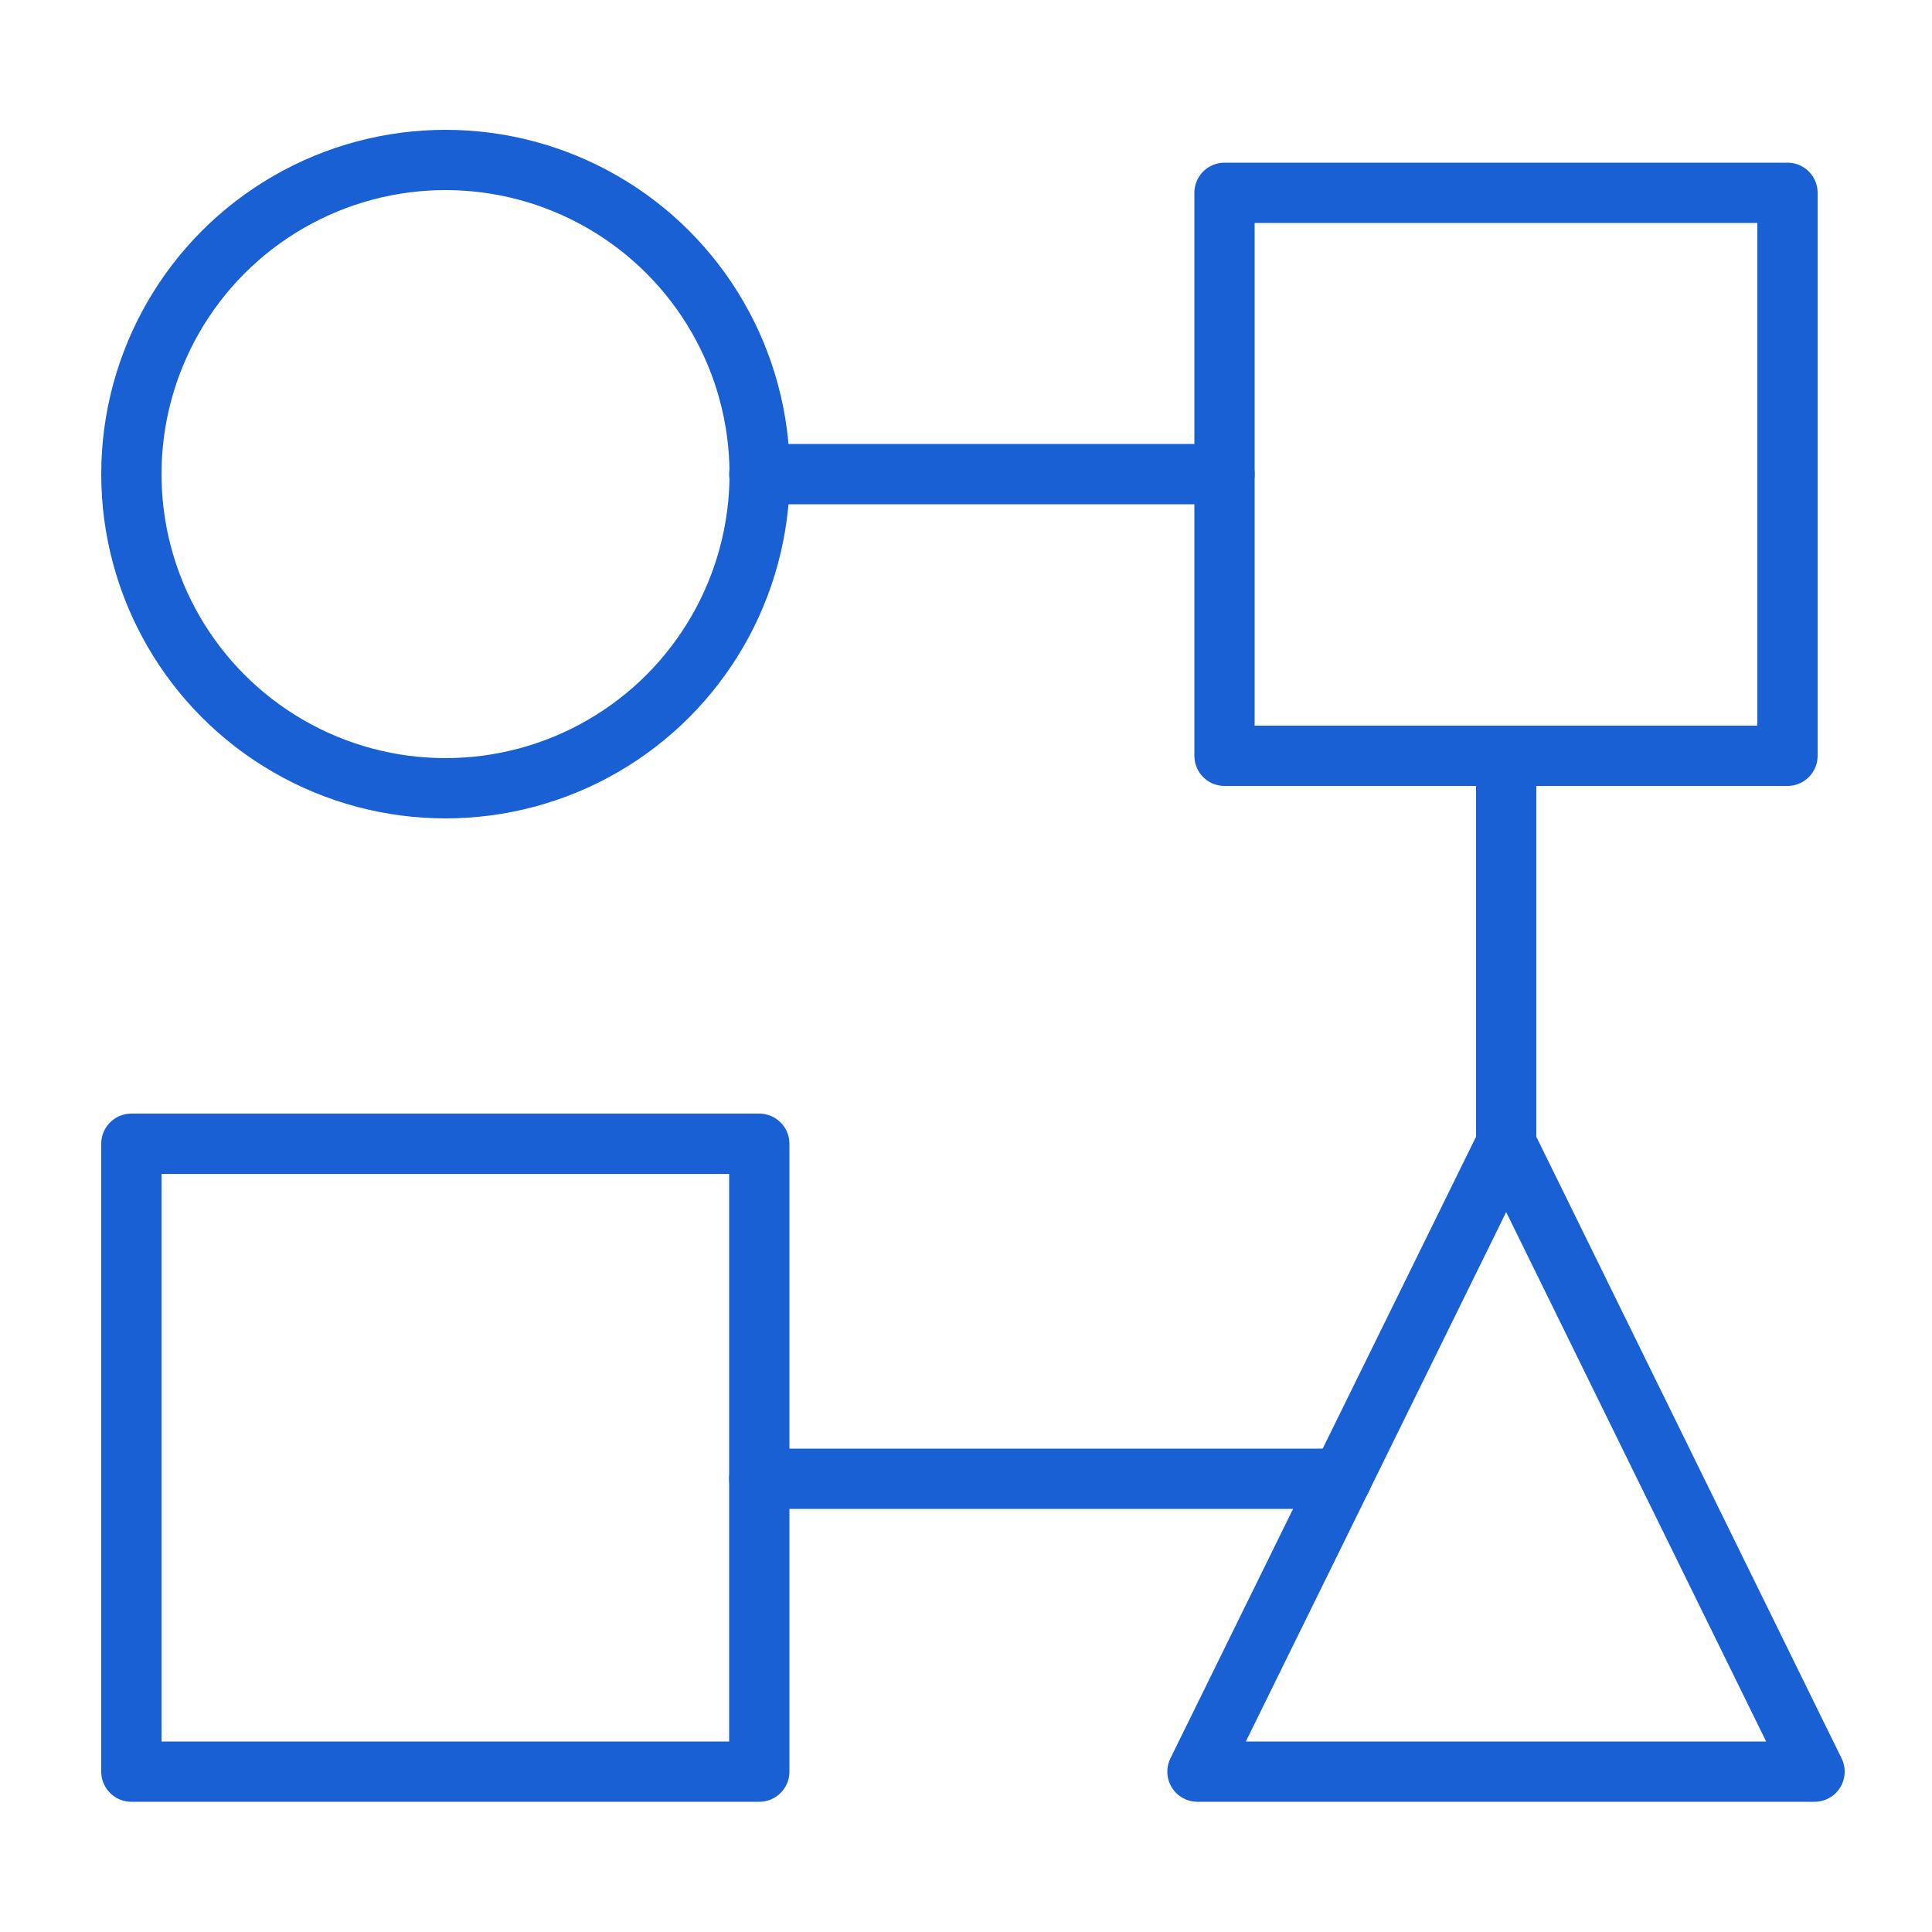
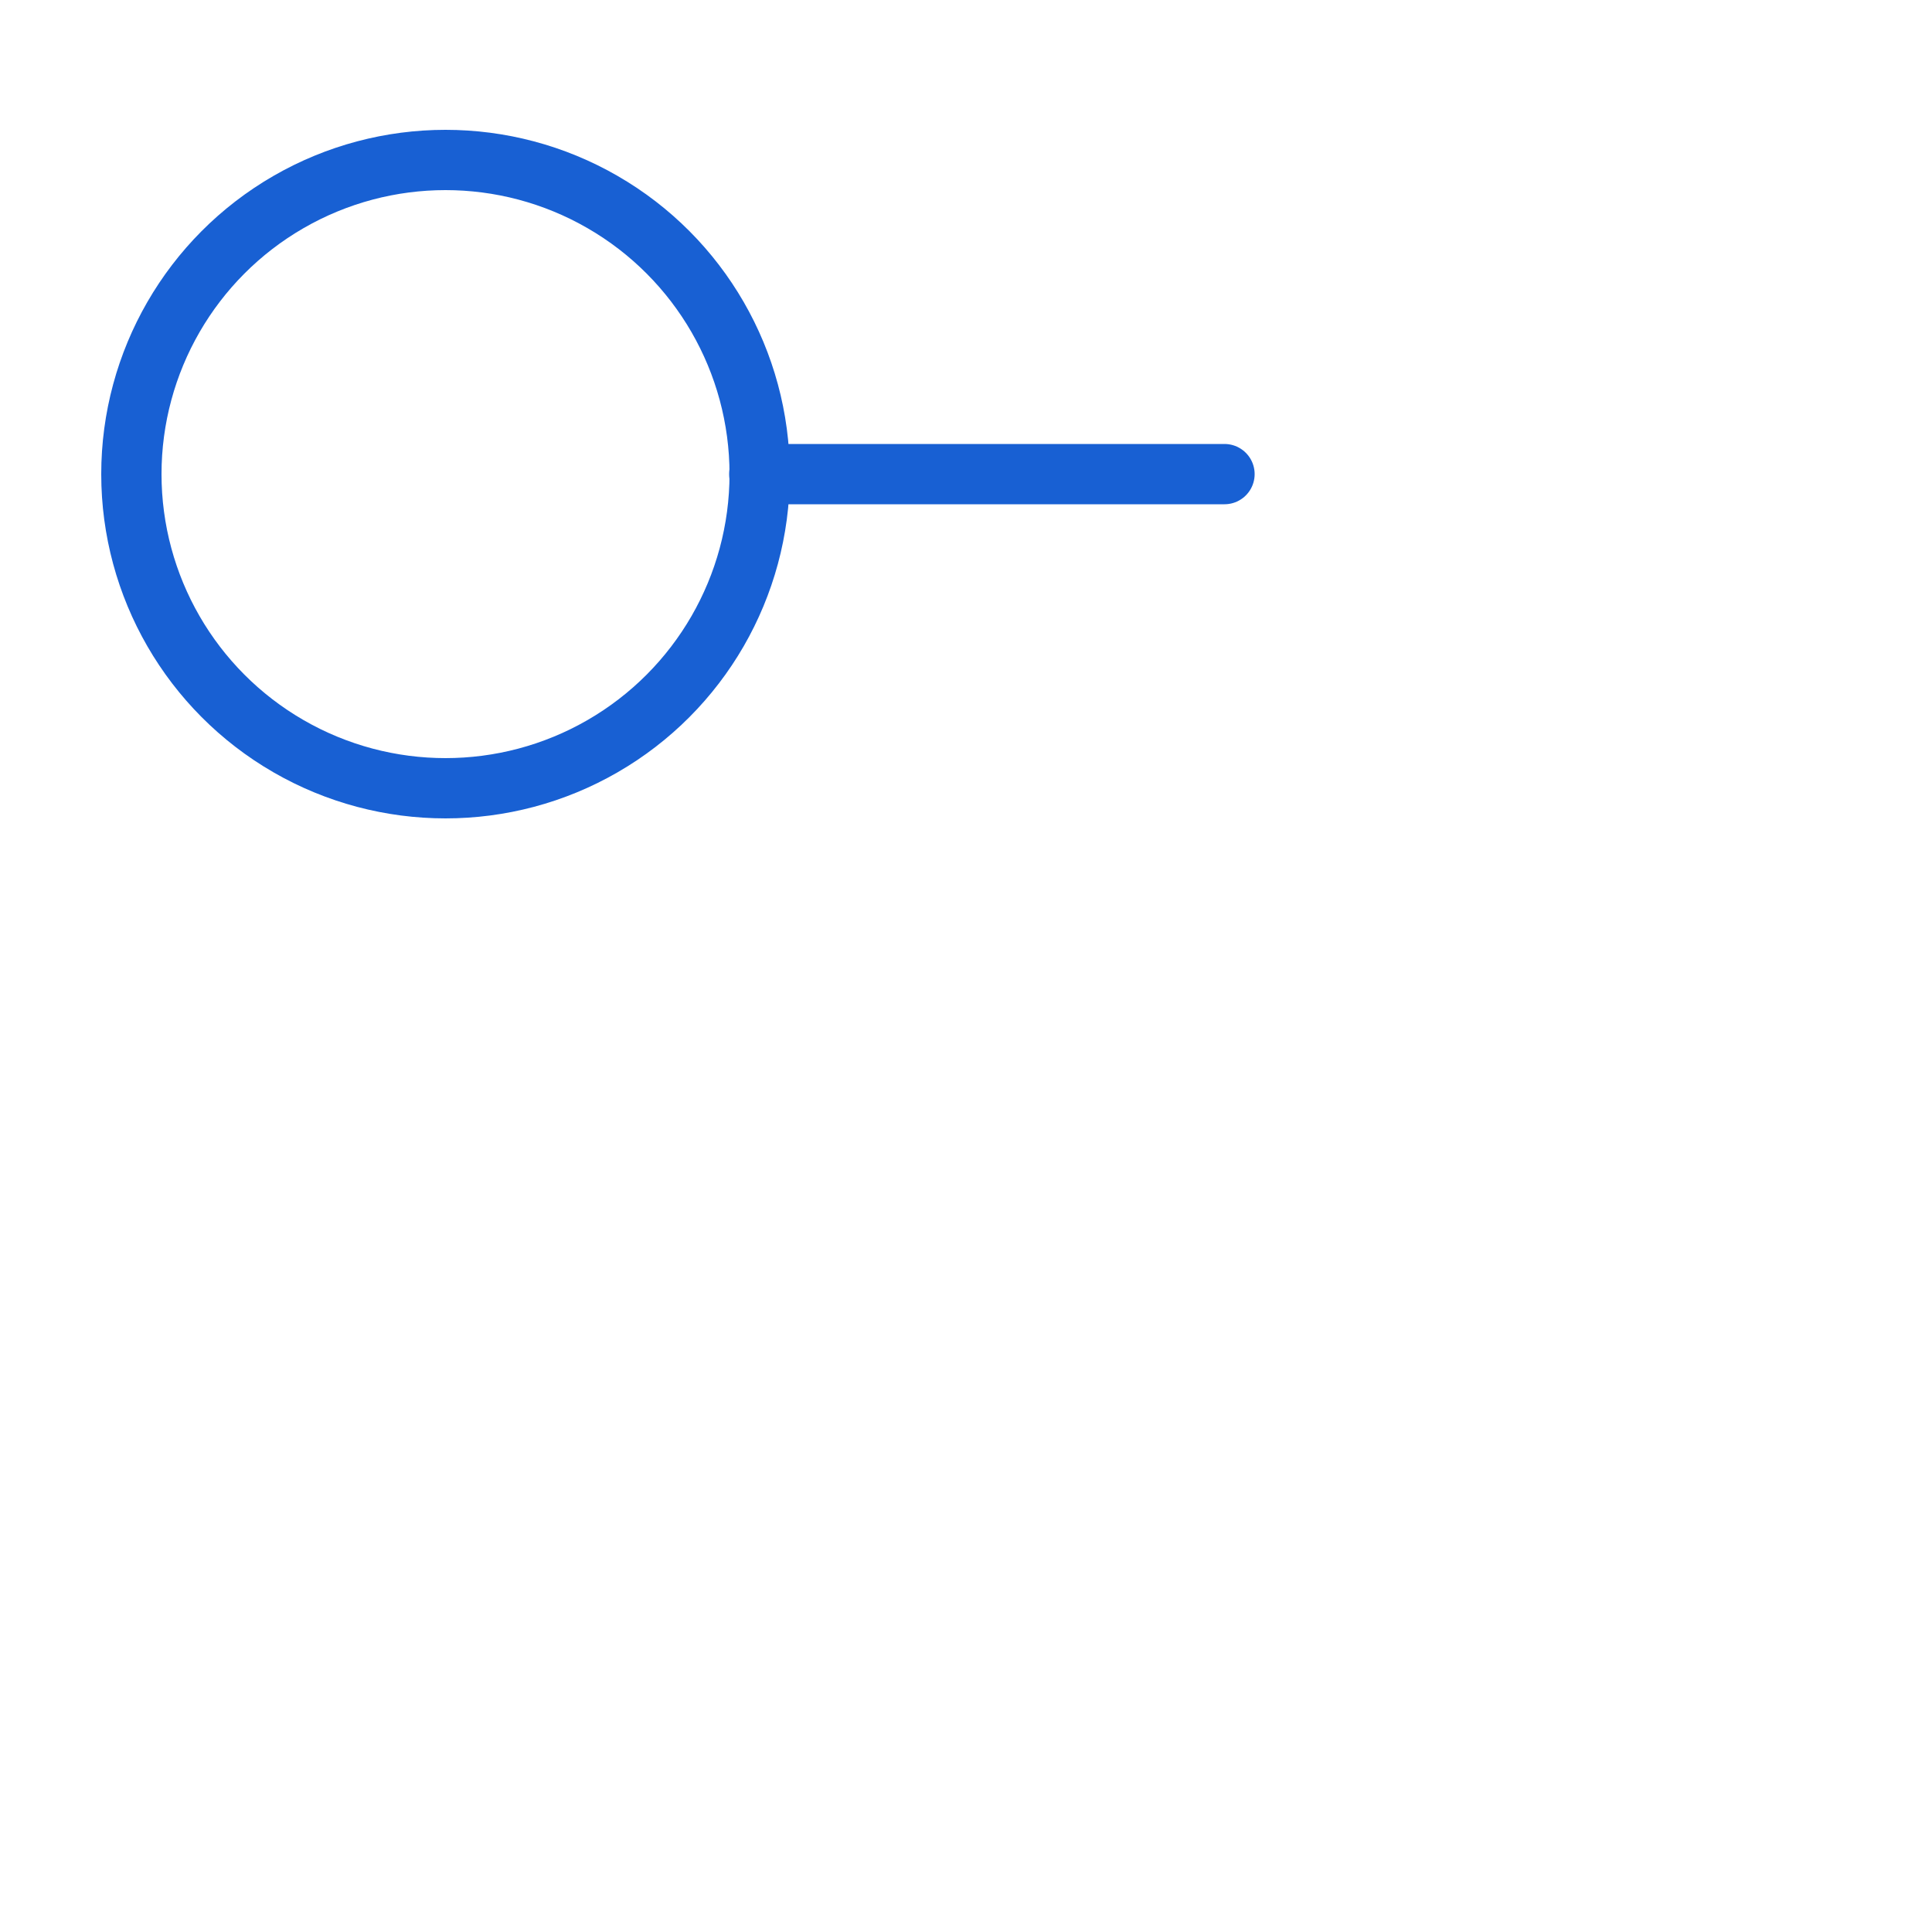
<svg xmlns="http://www.w3.org/2000/svg" id="Layer_1" data-name="Layer 1" viewBox="0 0 50 50">
  <defs>
    <style>
      .cls-1 {
        fill: none;
        stroke: #1860d3;
        stroke-linecap: round;
        stroke-linejoin: round;
        stroke-width: 1.56px;
      }
    </style>
  </defs>
  <circle class="cls-1" cx="11.53" cy="12.27" r="8.13" />
-   <rect class="cls-1" x="31.69" y="4.99" width="14.57" height="14.57" />
-   <polygon class="cls-1" points="38.98 29.6 30.99 45.85 46.96 45.85 38.98 29.6" />
-   <rect class="cls-1" x="3.4" y="29.6" width="16.25" height="16.25" />
  <line class="cls-1" x1="19.65" y1="12.27" x2="31.69" y2="12.27" />
-   <line class="cls-1" x1="38.98" y1="19.56" x2="38.98" y2="29.6" />
-   <line class="cls-1" x1="34.72" y1="38.27" x2="19.65" y2="38.27" />
</svg>